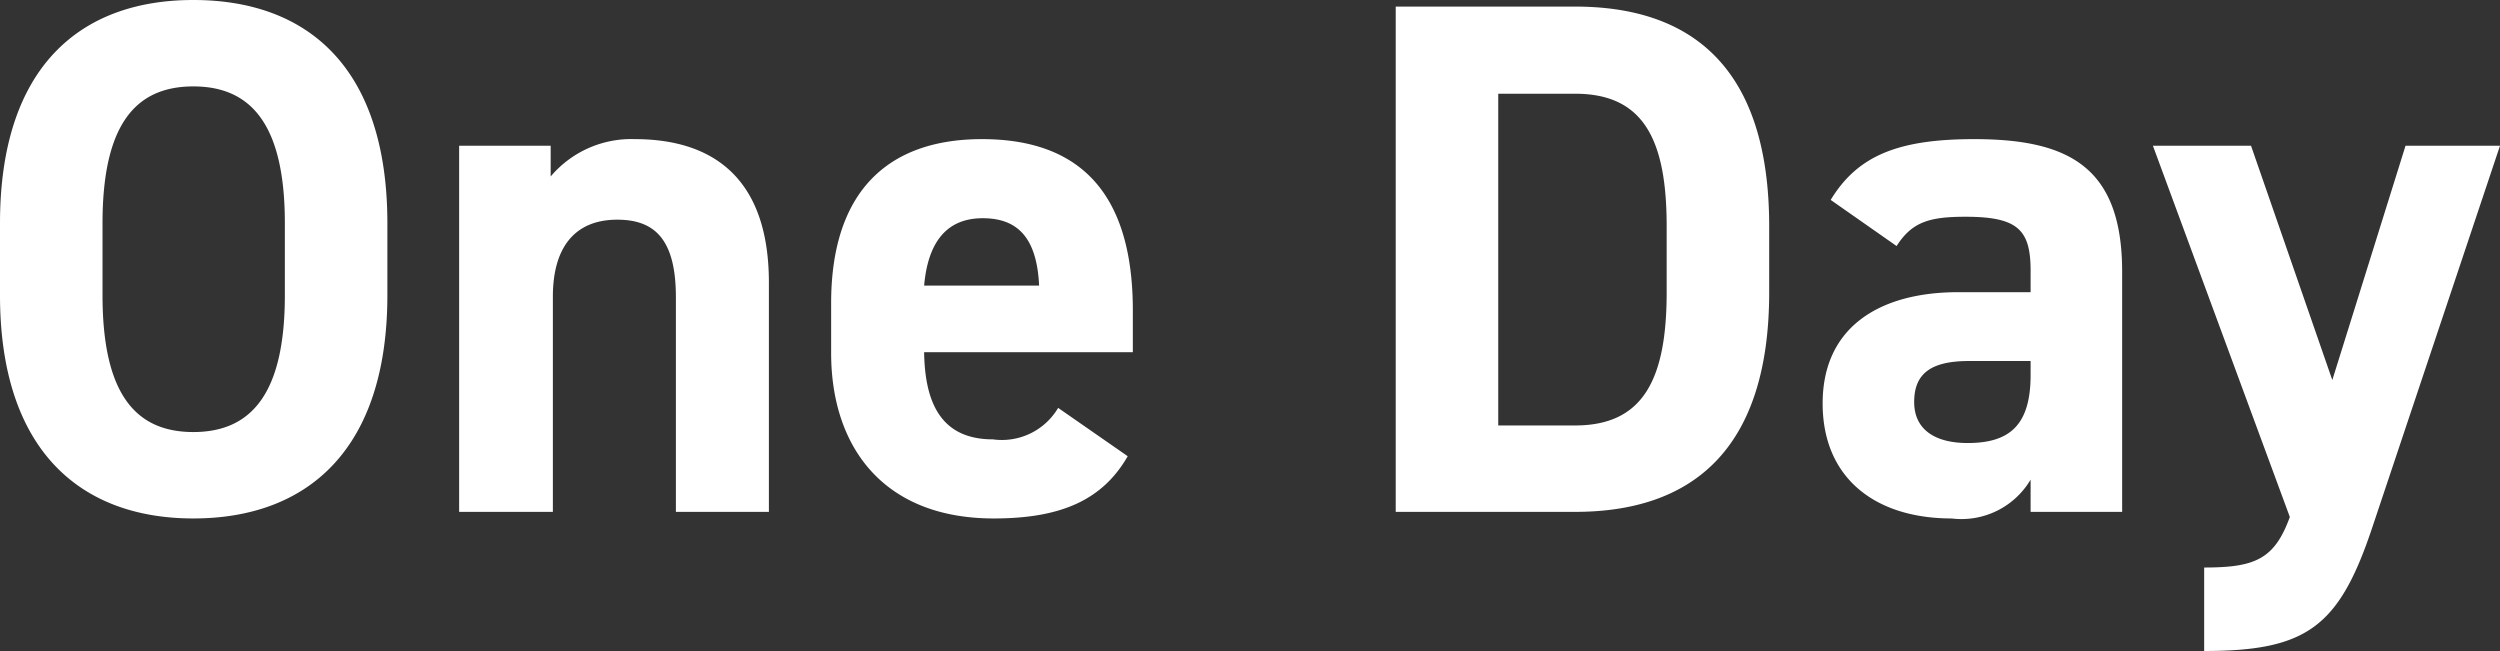
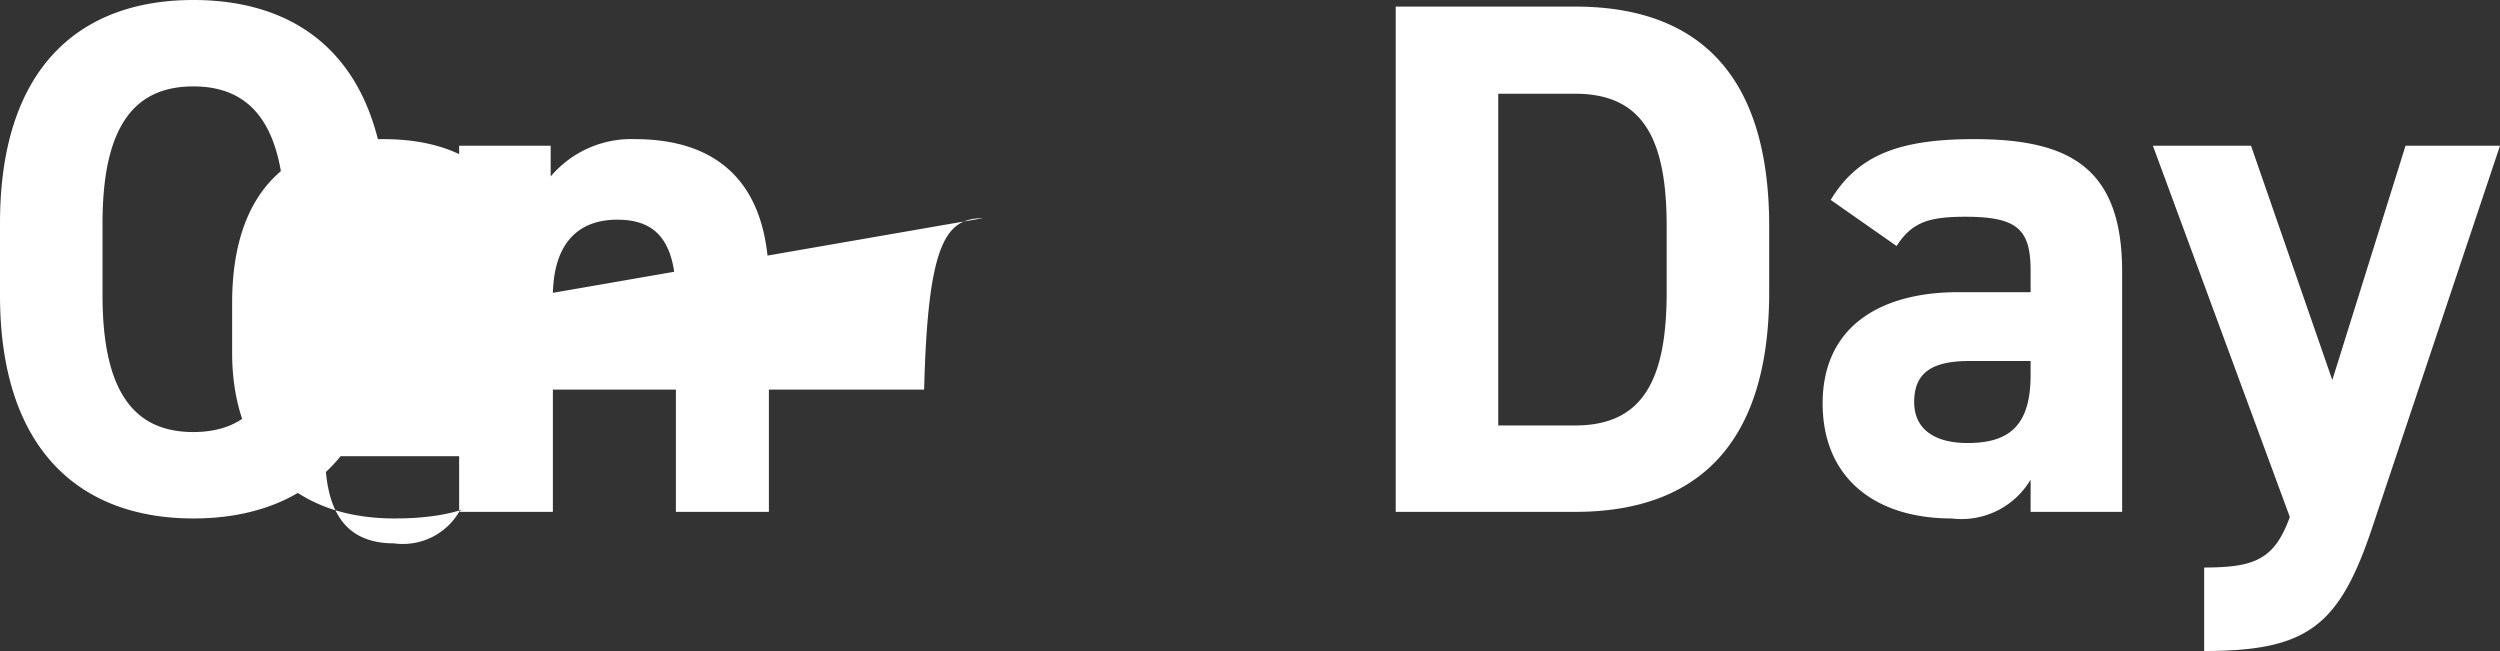
<svg xmlns="http://www.w3.org/2000/svg" width="102.42" height="26.67" viewBox="0 0 102.42 26.67">
  <rect x="0" y="0" width="102.42" height="26.67" fill="#333333" stroke="none" />
-   <path id="パス_24823" data-name="パス 24823" d="M17.28-8.88v-2.94c0-6.39-3.27-9.15-7.95-9.15-4.65,0-7.92,2.76-7.92,9.15v2.94C1.41-2.55,4.68.27,9.33.27,14.01.27,17.28-2.55,17.28-8.88ZM5.61-11.82c0-3.96,1.29-5.61,3.72-5.61s3.75,1.65,3.75,5.61v2.94c0,3.96-1.32,5.61-3.75,5.61S5.61-4.92,5.61-8.88ZM20.22,0h3.84V-8.82c0-1.98.87-3.15,2.64-3.15,1.56,0,2.4.84,2.4,3.18V0h3.81V-9.39c0-4.44-2.46-5.88-5.49-5.88a4.319,4.319,0,0,0-3.45,1.53V-15H20.22ZM44.76-4.26a2.676,2.676,0,0,1-2.67,1.29c-2.13,0-2.79-1.5-2.82-3.57h8.55V-8.25c0-4.56-1.95-7.02-6.18-7.02-3.9,0-6.18,2.19-6.18,6.72v2.04c0,3.87,2.16,6.78,6.66,6.78,2.7,0,4.44-.72,5.49-2.55Zm-3.09-7.77c1.44,0,2.22.81,2.31,2.76H39.27C39.42-10.98,40.14-12.03,41.67-12.03ZM65.94,0c4.68,0,7.95-2.43,7.95-9v-2.7c0-6.6-3.27-9-7.95-9H58.59V0Zm0-3.54H62.79V-17.13h3.15c2.79,0,3.75,1.86,3.75,5.43V-9C69.69-5.43,68.73-3.54,65.94-3.54Zm10.14-.9c0,3.06,2.16,4.71,5.28,4.71A3.292,3.292,0,0,0,84.6-1.32V0h3.75V-9.84c0-4.29-2.19-5.43-6.06-5.43-3.09,0-4.77.66-5.88,2.49l2.7,1.89c.63-.99,1.35-1.2,2.82-1.2,2.16,0,2.67.54,2.67,2.22V-9H81.63C78.48-9,76.08-7.62,76.08-4.44ZM84.6-5.61c0,2.04-.84,2.79-2.58,2.79-1.32,0-2.19-.54-2.19-1.68,0-1.17.69-1.68,2.25-1.68H84.6ZM89.61-15,95.22.21c-.63,1.74-1.44,2.07-3.51,2.07V5.7c4.2,0,5.52-.99,6.87-5.01L103.83-15H99.96l-3,9.6L93.63-15Z" transform="translate(-1.41 20.97)" fill="#fff" />
+   <path id="パス_24823" data-name="パス 24823" d="M17.28-8.88v-2.94c0-6.39-3.27-9.15-7.95-9.15-4.65,0-7.92,2.76-7.92,9.15v2.94C1.41-2.55,4.68.27,9.33.27,14.01.27,17.28-2.55,17.28-8.88ZM5.61-11.82c0-3.96,1.29-5.61,3.72-5.61s3.75,1.65,3.75,5.61v2.94c0,3.96-1.32,5.61-3.75,5.61S5.61-4.92,5.61-8.88ZM20.22,0h3.84V-8.82c0-1.98.87-3.15,2.64-3.15,1.56,0,2.4.84,2.4,3.18V0h3.81V-9.39c0-4.44-2.46-5.88-5.49-5.88a4.319,4.319,0,0,0-3.45,1.53V-15H20.22Za2.676,2.676,0,0,1-2.67,1.29c-2.13,0-2.79-1.5-2.82-3.57h8.55V-8.25c0-4.56-1.95-7.02-6.18-7.02-3.9,0-6.18,2.19-6.18,6.72v2.04c0,3.87,2.16,6.78,6.66,6.78,2.7,0,4.44-.72,5.49-2.55Zm-3.09-7.77c1.44,0,2.22.81,2.31,2.76H39.27C39.42-10.98,40.14-12.03,41.67-12.03ZM65.94,0c4.68,0,7.95-2.43,7.95-9v-2.7c0-6.6-3.27-9-7.95-9H58.59V0Zm0-3.54H62.79V-17.13h3.15c2.79,0,3.75,1.86,3.75,5.43V-9C69.69-5.43,68.73-3.54,65.94-3.54Zm10.14-.9c0,3.06,2.16,4.71,5.28,4.71A3.292,3.292,0,0,0,84.6-1.32V0h3.75V-9.84c0-4.29-2.19-5.43-6.06-5.43-3.09,0-4.77.66-5.88,2.49l2.7,1.89c.63-.99,1.35-1.2,2.82-1.2,2.16,0,2.67.54,2.67,2.22V-9H81.63C78.48-9,76.08-7.62,76.08-4.44ZM84.6-5.61c0,2.04-.84,2.79-2.58,2.79-1.32,0-2.19-.54-2.19-1.68,0-1.17.69-1.68,2.25-1.68H84.6ZM89.61-15,95.22.21c-.63,1.74-1.44,2.07-3.51,2.07V5.7c4.2,0,5.52-.99,6.87-5.01L103.83-15H99.96l-3,9.6L93.63-15Z" transform="translate(-1.41 20.97)" fill="#fff" />
</svg>